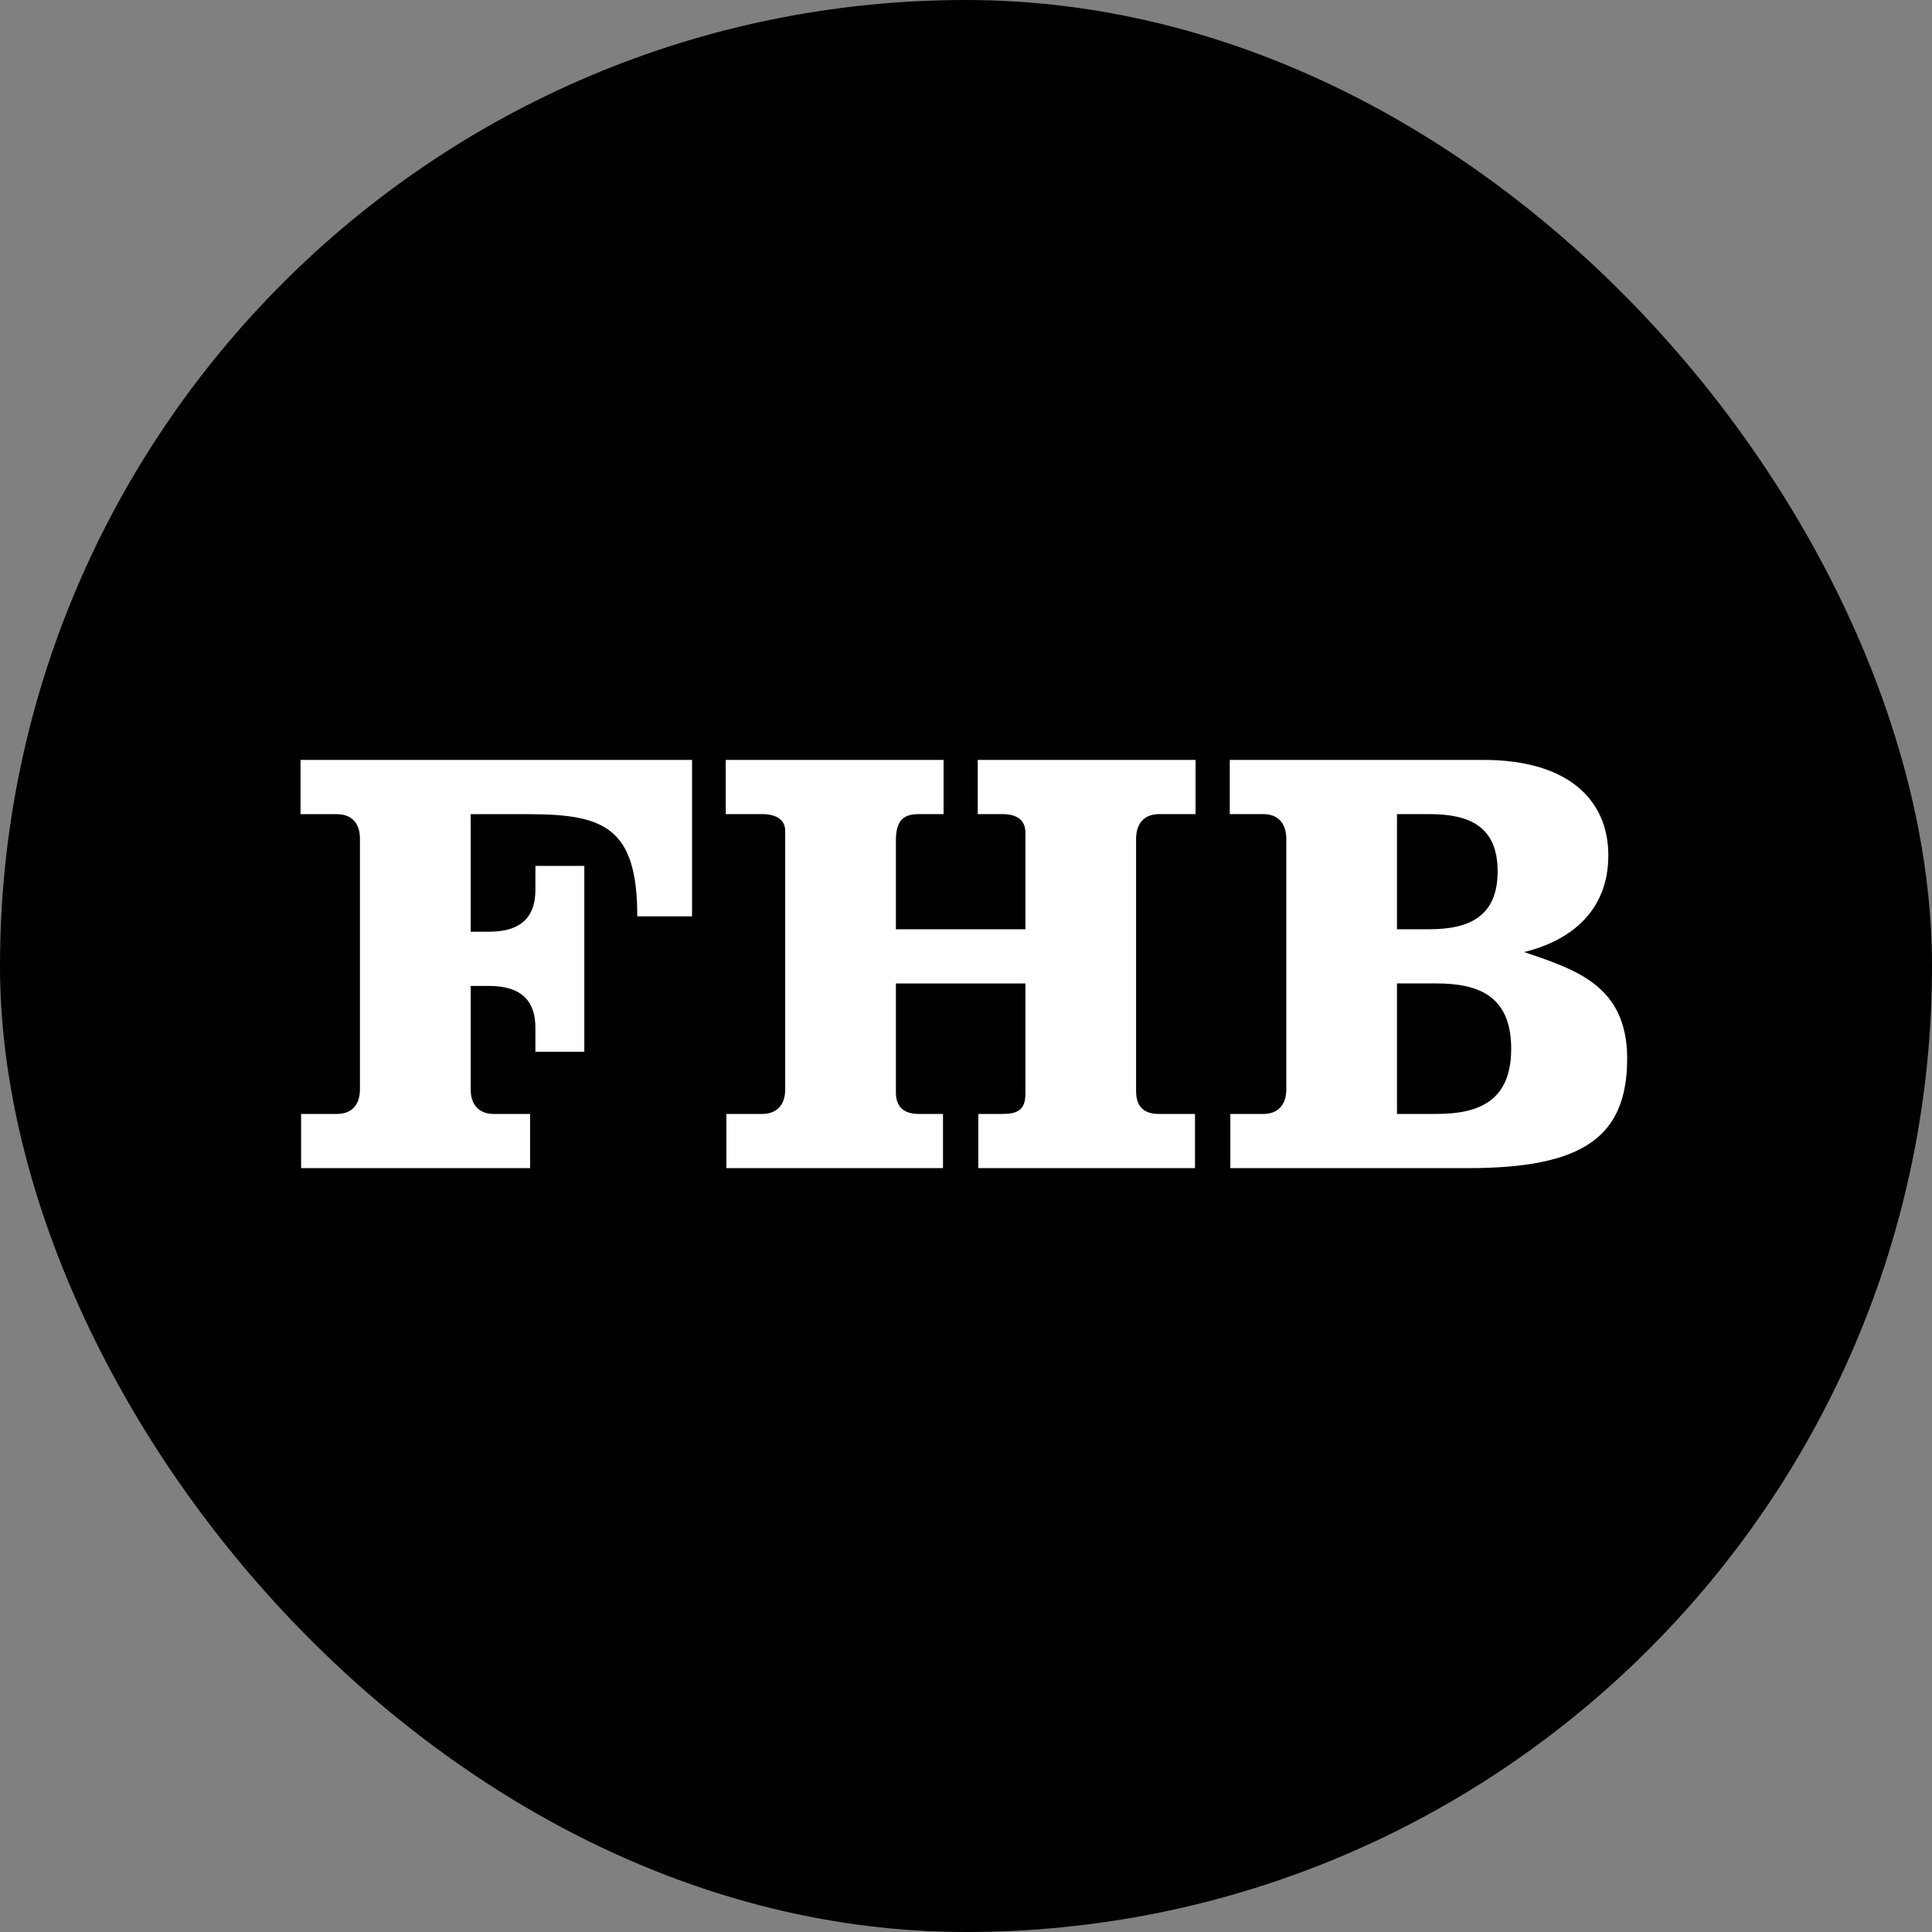
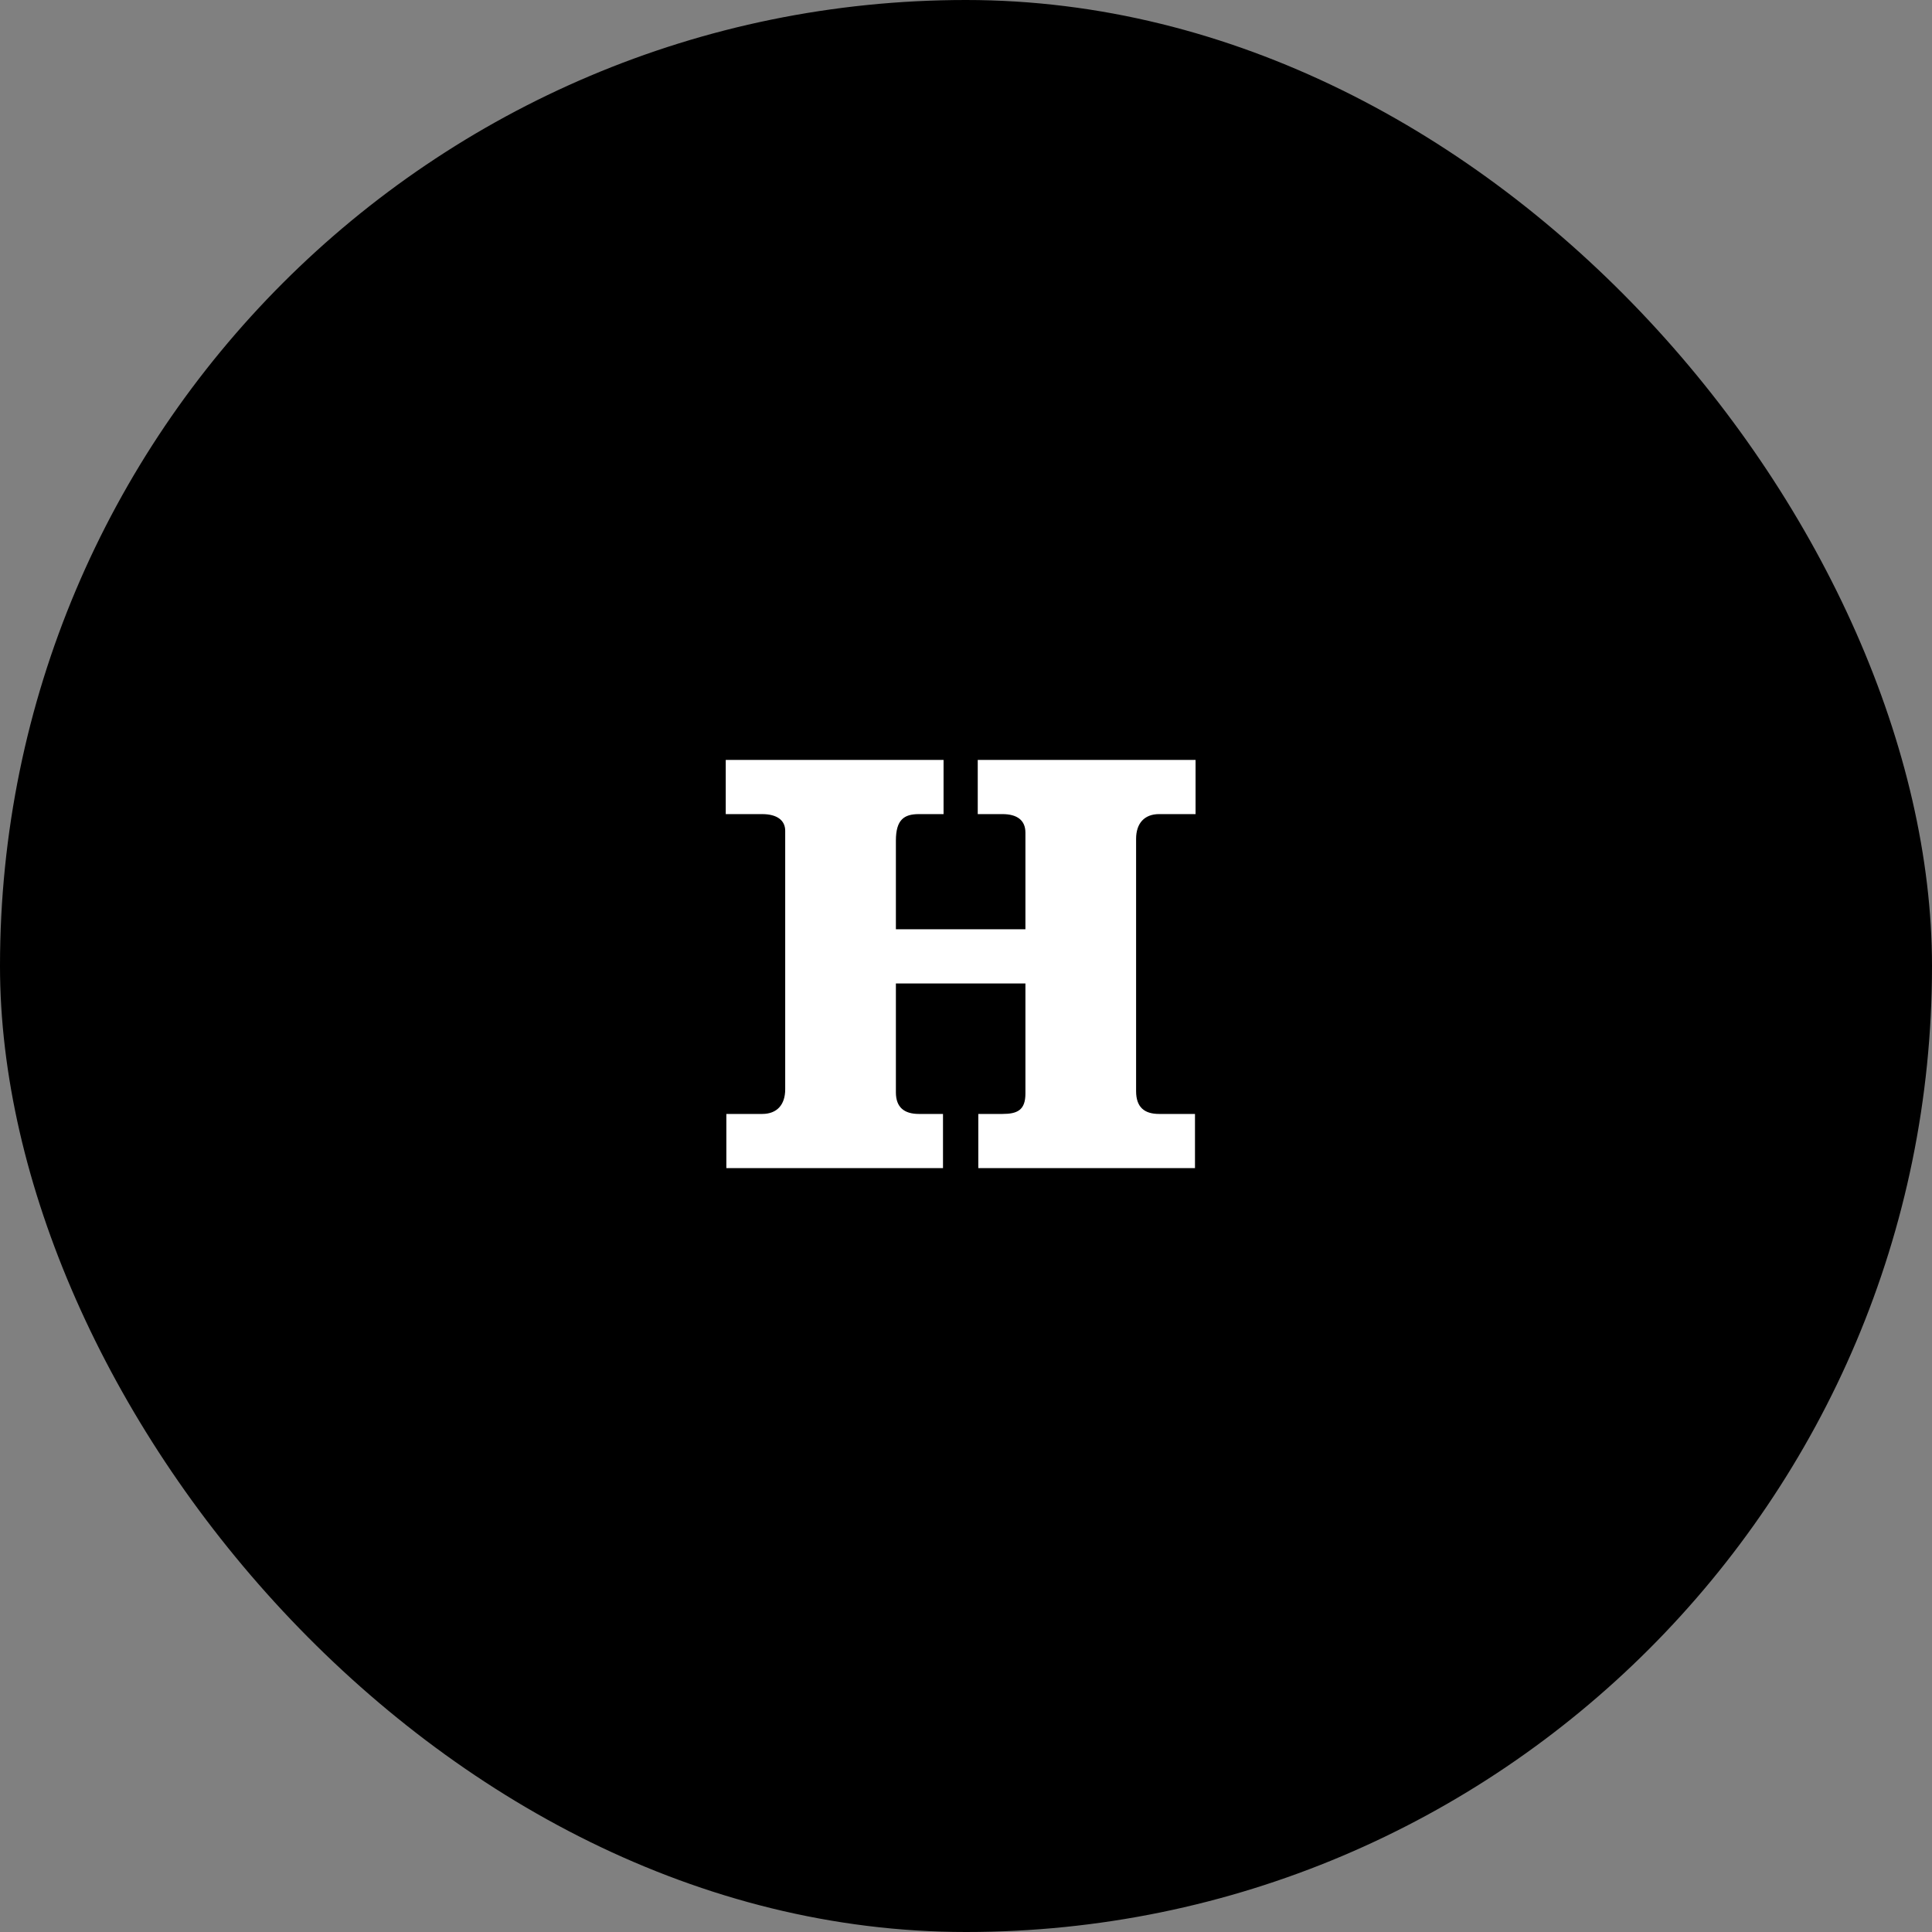
<svg xmlns="http://www.w3.org/2000/svg" width="450" height="450" viewBox="0 0 450 450" fill="none">
  <rect x="0" y="0" width="450" height="450" fill="#808080" stroke="none" />
  <rect width="450" height="450" rx="225" fill="black" />
-   <path d="M70.134 272.079V259.458H78.494C81.936 259.458 83.841 257.313 83.841 253.726V195.353C83.841 191.784 81.936 189.64 78.494 189.64H70V177H161.191V213.431H148.436C148.436 192.782 140.754 189.64 123.201 189.64H109.629V217.019H113.883C121.698 217.019 124.706 213.281 124.706 207.264V201.682H136.1V244.969H124.706V239.388C124.706 233.366 121.697 229.642 113.883 229.642H109.629V253.727C109.629 257.314 111.551 259.459 114.977 259.459H123.479V272.081H70.134" fill="white" />
  <path d="M238.84 216.439V193.938C238.84 191.063 236.919 189.621 233.492 189.621H227.735V177H278.47V189.621H269.969C266.547 189.621 264.619 191.784 264.619 195.371V254.154C264.619 257.892 266.547 259.459 269.969 259.459H278.335V272.081H227.868V259.459H233.492C236.919 259.459 238.84 258.594 238.84 254.73V229.063H208.67V254.439C208.67 257.892 210.589 259.459 214.018 259.459H219.642V272.081H169.182V259.459H177.54C180.968 259.459 182.889 257.314 182.889 253.727V193.502C182.889 191.064 180.968 189.622 177.54 189.622H169.039V177.001H219.774V189.622H214.018C210.589 189.622 208.67 190.911 208.67 195.799V216.44L238.84 216.439Z" fill="white" />
-   <path d="M325.382 259.458H334.567C344.313 259.458 351.986 256.583 351.986 244.255C351.986 231.919 344.312 229.061 334.567 229.061H325.382V259.458ZM325.382 216.439H332.92C342.249 216.439 348.828 213.43 348.828 202.954C348.828 192.495 342.25 189.621 332.92 189.621H325.382V216.439ZM299.604 195.371C299.604 191.784 297.682 189.621 294.252 189.621H286.438V177H345.541C365.283 177 374.61 186.336 374.61 199.233C374.61 211.987 366.111 219.028 355.003 221.749C366.662 225.761 379 229.353 379 246.552C379 264.914 368.577 272.079 341.971 272.079H286.574V259.458H294.253C297.683 259.458 299.605 257.313 299.605 253.726V195.371H299.604Z" fill="white" />
</svg>